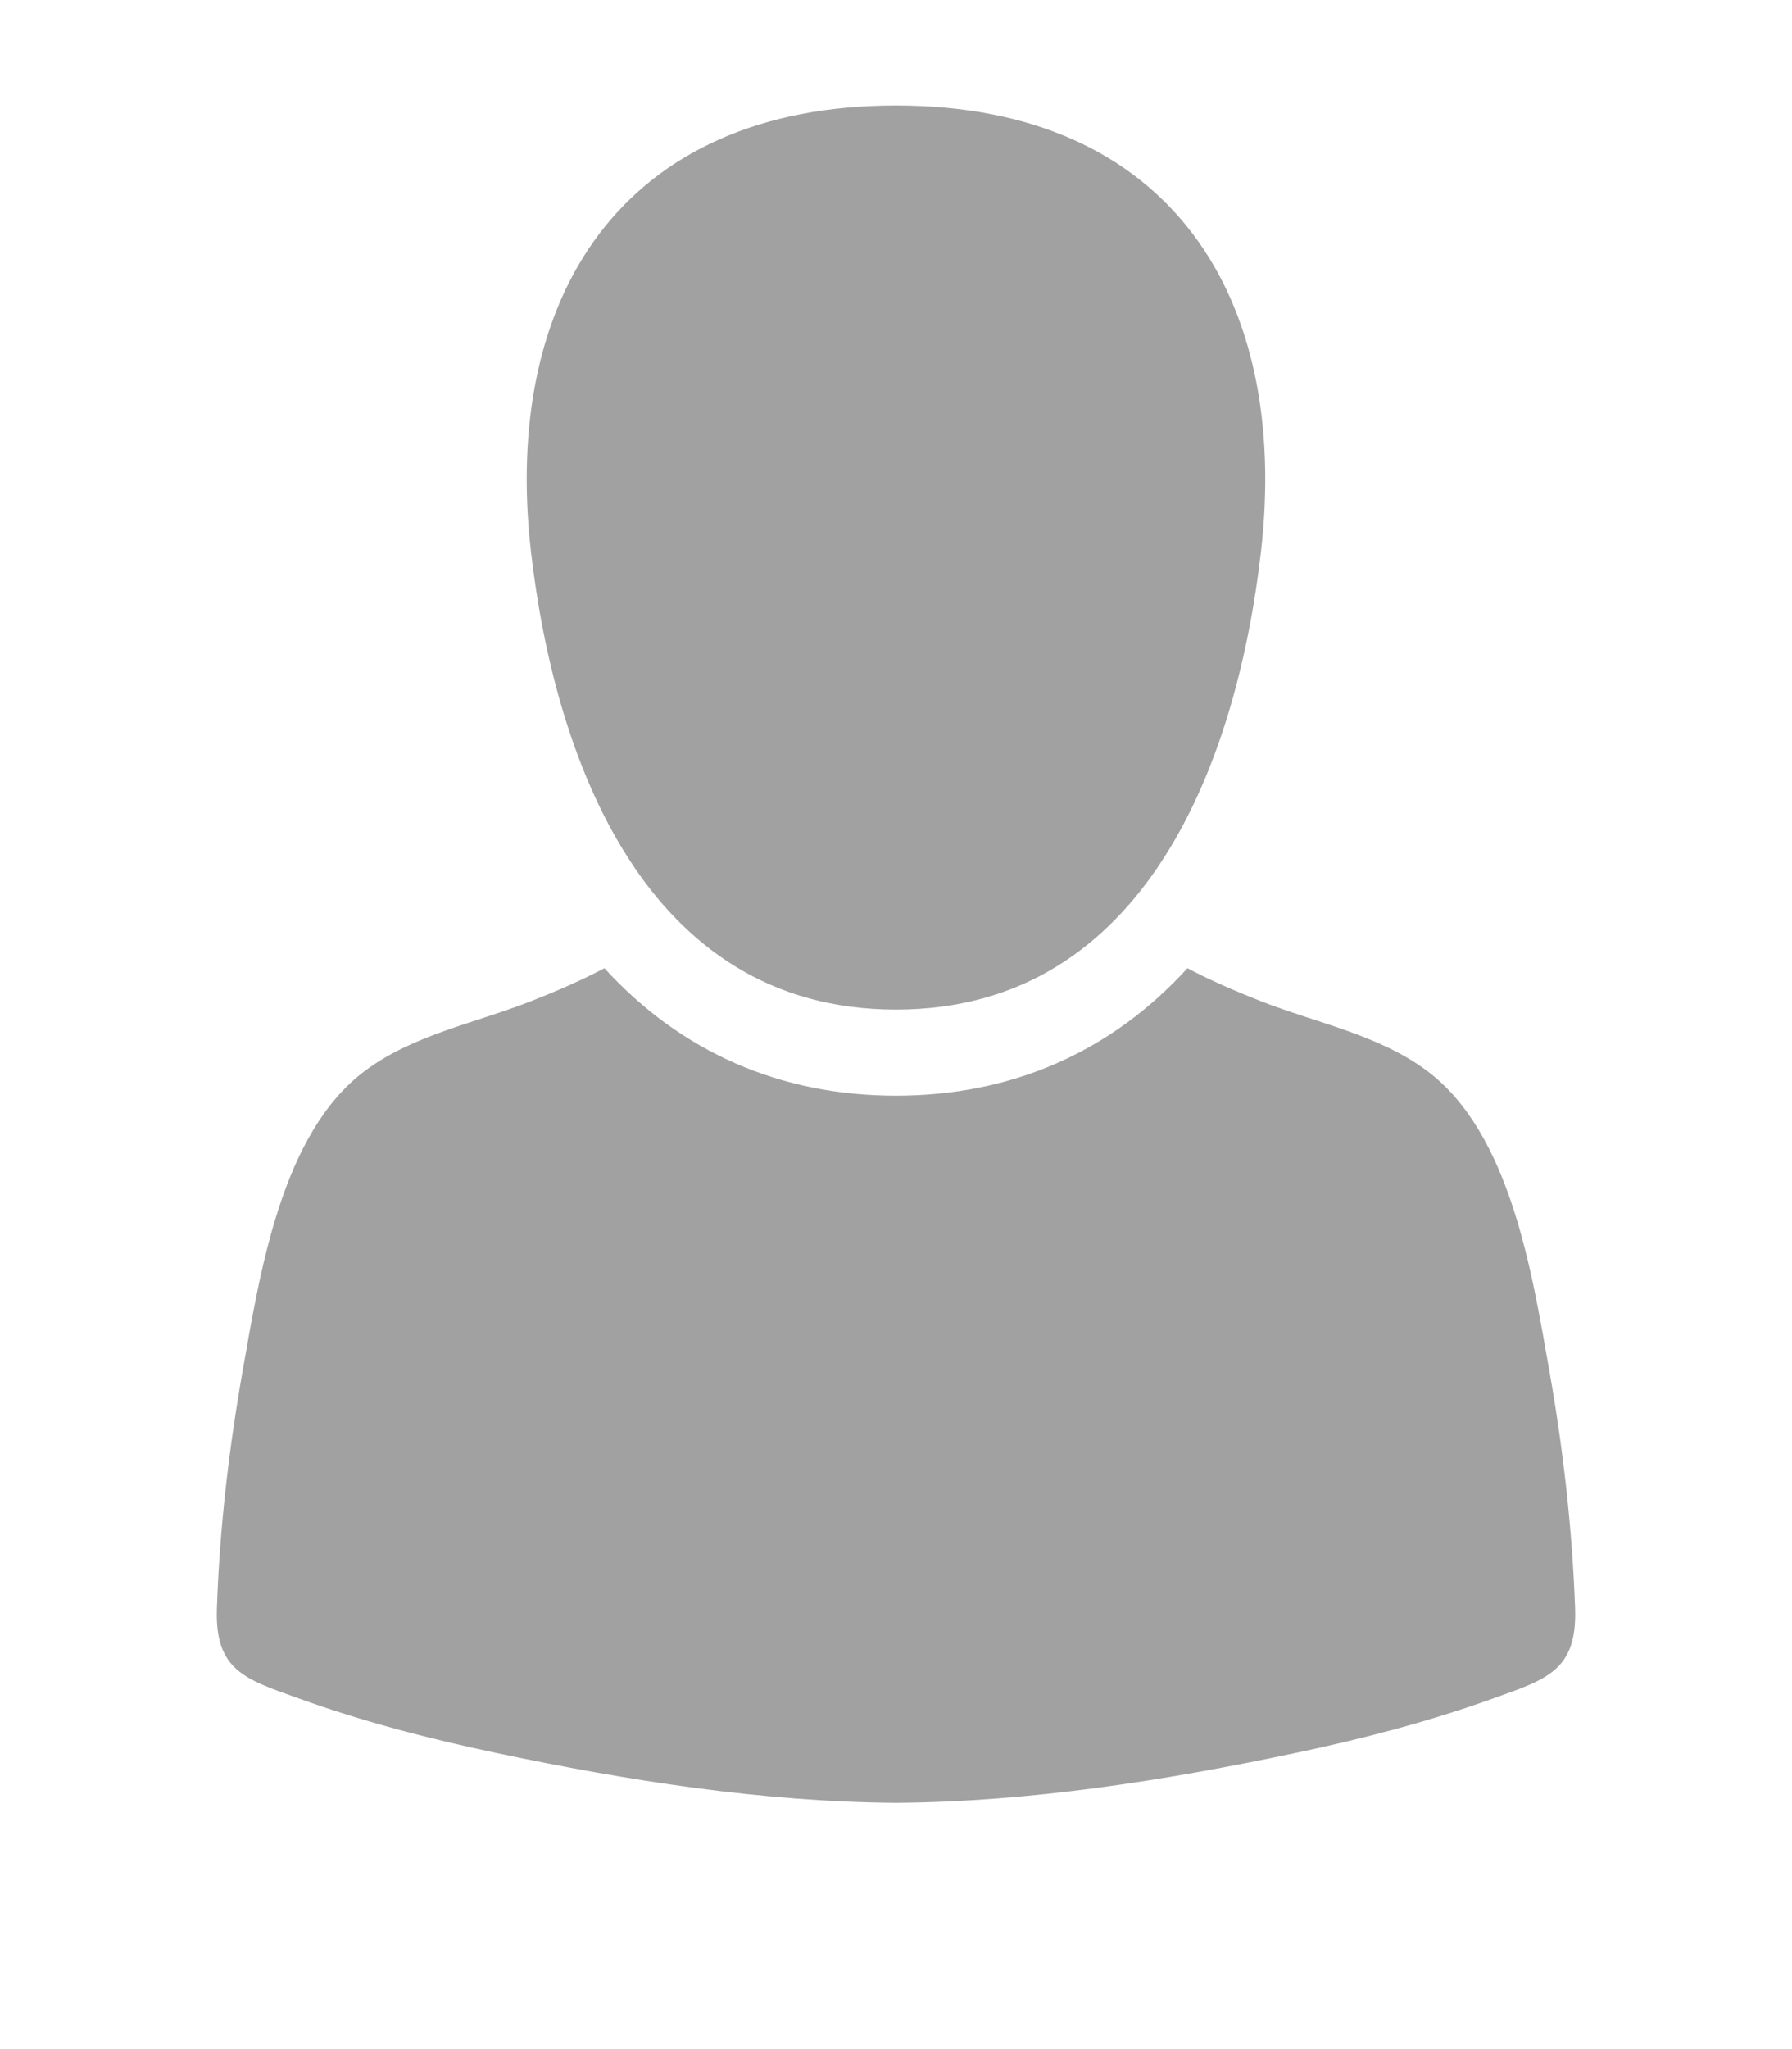
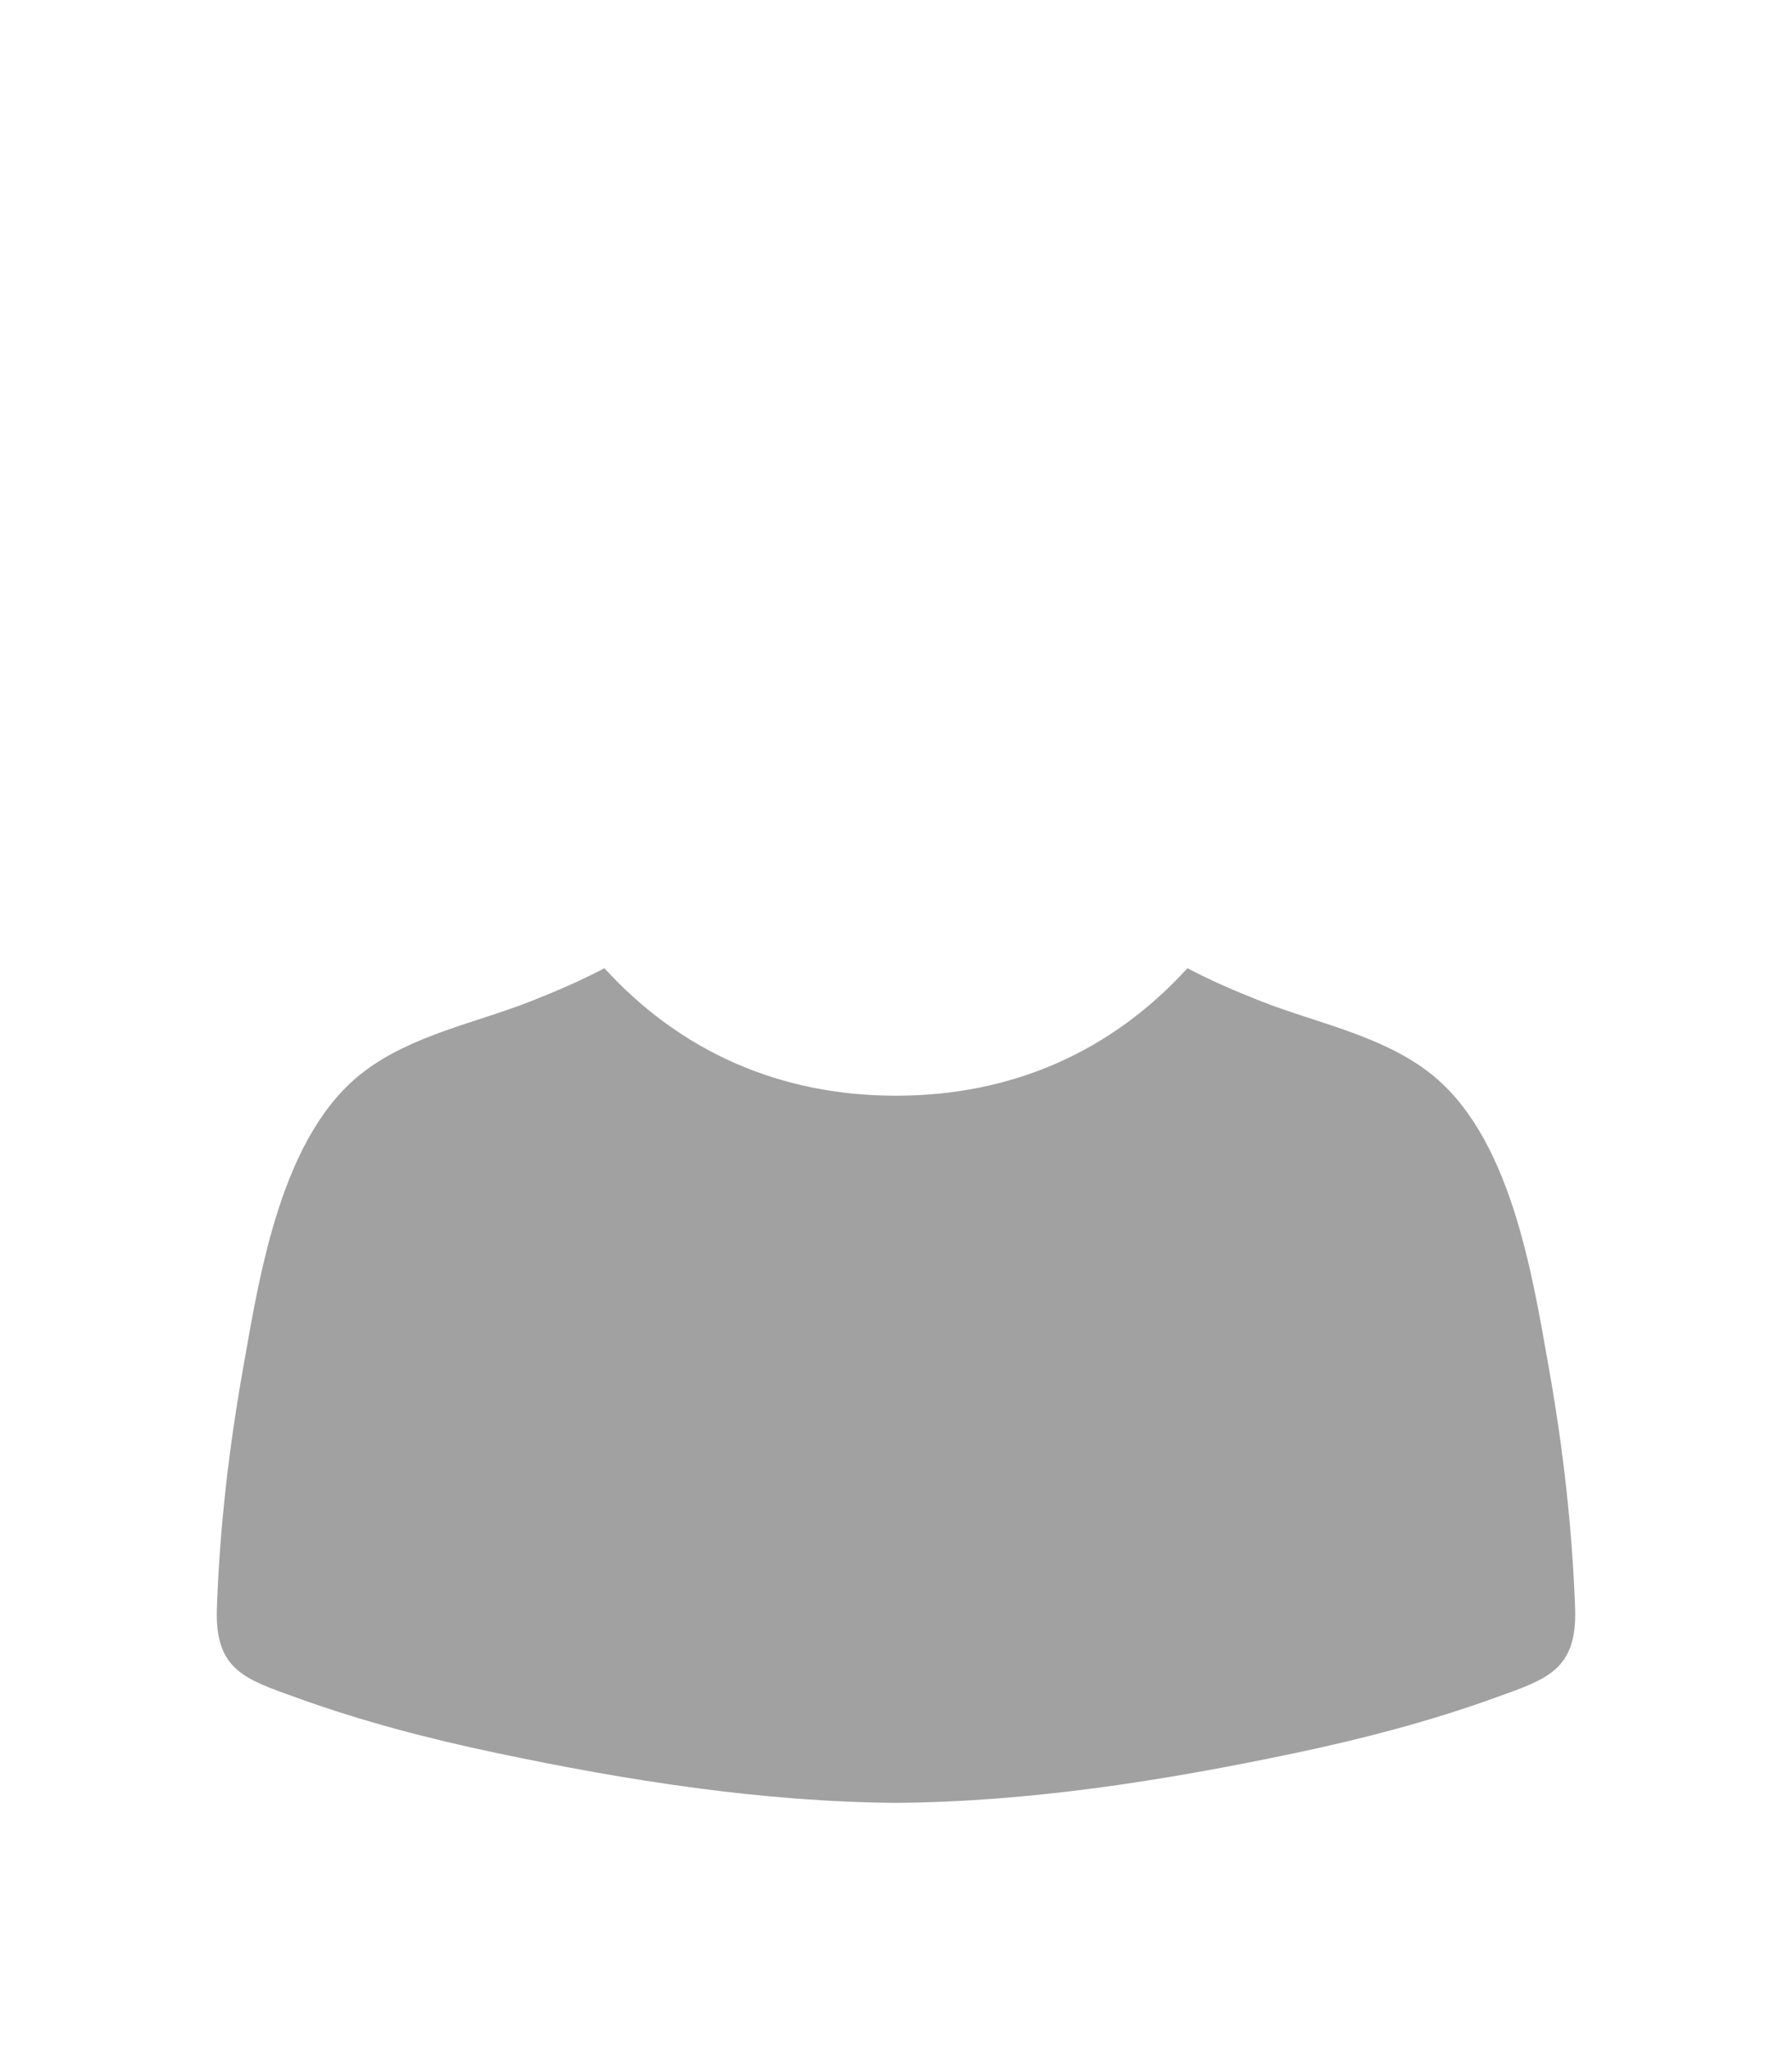
<svg xmlns="http://www.w3.org/2000/svg" version="1.1" id="Layer_1" x="0px" y="0px" width="35px" height="40px" viewBox="0 0 35 40" enable-background="new 0 0 35 40" xml:space="preserve">
  <g>
    <g>
-       <path fill="#A2A1A2" d="M17.5,19.708c4.904,0,6.667-4.91,7.129-8.942c0.568-4.968-1.779-8.707-7.129-8.707    c-5.349,0-7.699,3.739-7.13,8.707C10.833,14.798,12.596,19.709,17.5,19.708z" />
      <path fill="#A2A1A2" d="M30.764,31.398c-0.056-1.565-0.236-3.138-0.51-4.678c-0.331-1.866-0.754-4.602-2.383-5.817    c-0.943-0.703-2.162-0.935-3.242-1.358c-0.525-0.207-0.995-0.411-1.437-0.645c-1.489,1.634-3.431,2.489-5.692,2.489    s-4.203-0.855-5.695-2.489c-0.441,0.233-0.911,0.438-1.437,0.645c-1.077,0.424-2.299,0.655-3.239,1.358    c-1.631,1.216-2.052,3.951-2.383,5.817c-0.273,1.54-0.457,3.112-0.51,4.678c-0.042,1.212,0.557,1.382,1.572,1.747    c1.268,0.459,2.578,0.799,3.9,1.077c2.548,0.537,5.175,0.952,7.791,0.971c2.616-0.019,5.24-0.434,7.791-0.971    c1.322-0.278,2.63-0.618,3.901-1.077C30.206,32.78,30.805,32.61,30.764,31.398z" />
    </g>
  </g>
  <g>
</g>
  <g>
</g>
  <g>
</g>
  <g>
</g>
  <g>
</g>
  <g>
</g>
</svg>